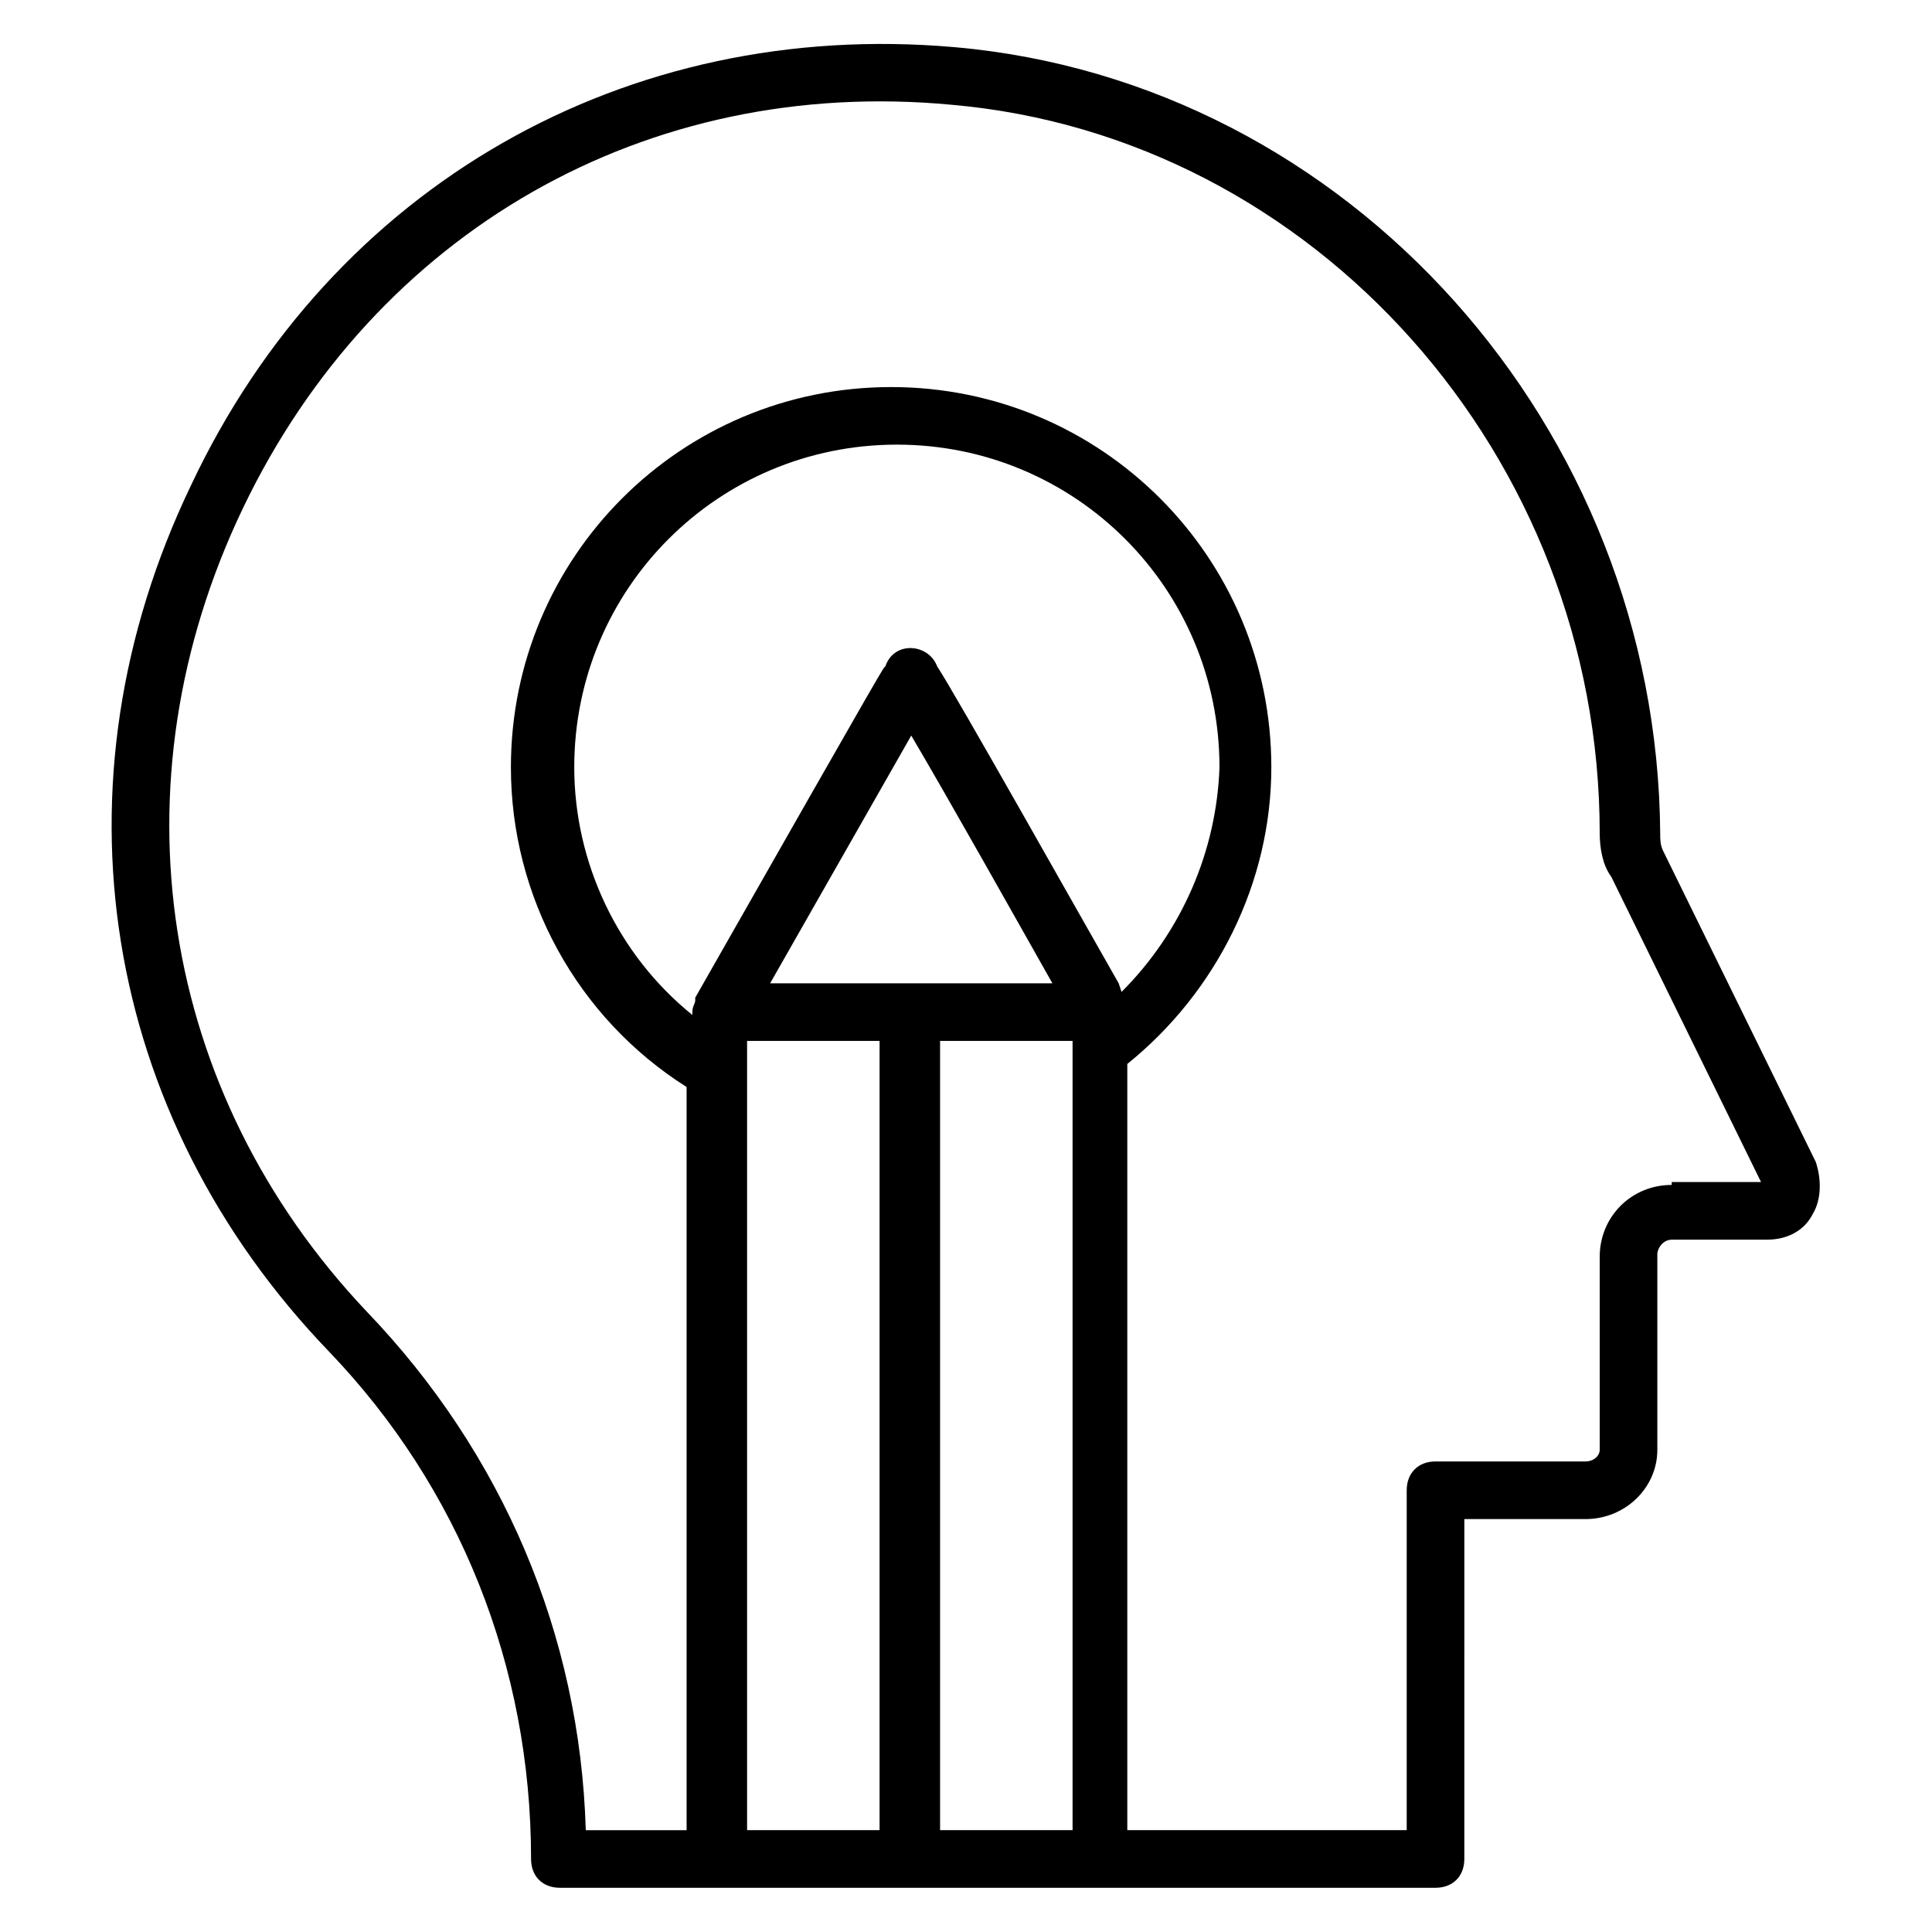
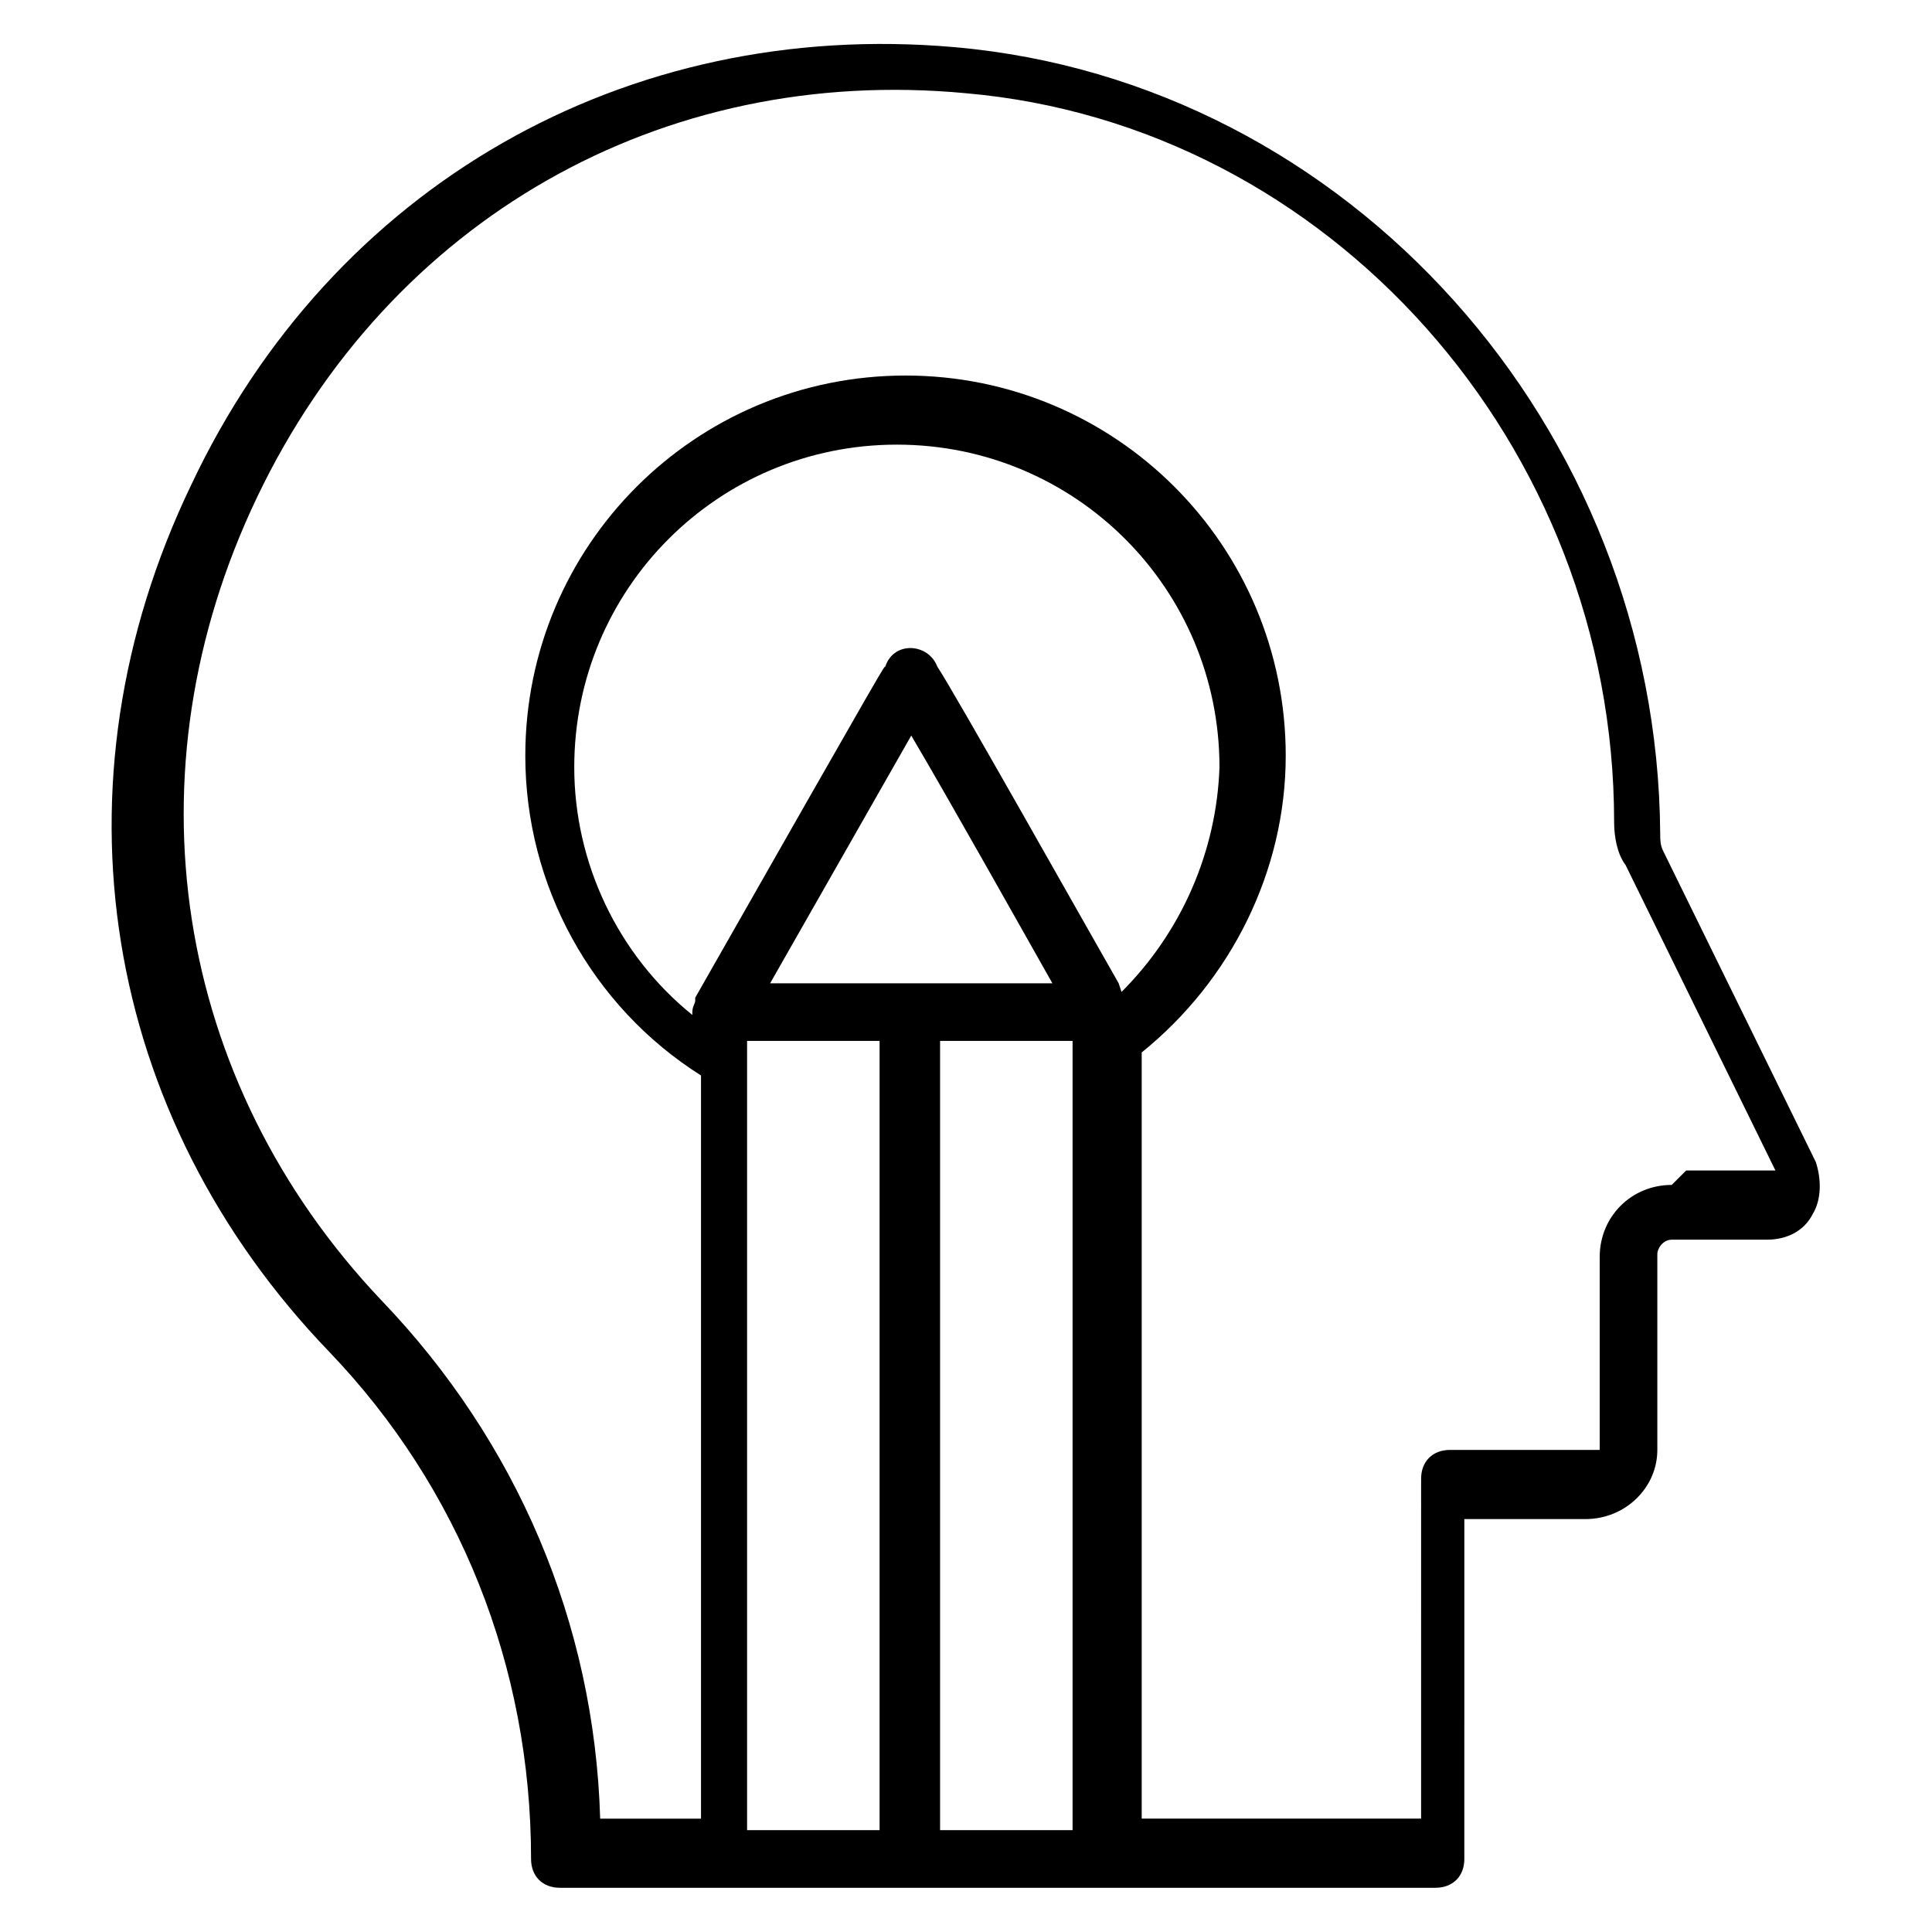
<svg xmlns="http://www.w3.org/2000/svg" fill="#000000" width="800px" height="800px" version="1.1" viewBox="144 144 512 512">
-   <path d="m625.19 451.91-40.457-82.441c-0.762-1.527-0.762-3.055-0.762-4.582-0.766-107.63-82.445-199.23-187.02-208.39-87.023-7.637-164.88 36.641-202.29 116.03-38.164 79.387-23.66 167.17 36.641 229.77 34.352 35.879 53.434 83.203 53.434 134.35 0 4.582 3.055 7.633 7.633 7.633h232.06c4.582 0 7.633-3.055 7.633-7.633l0.004-90.074h32.062c10.688 0 19.082-8.398 19.082-18.32v-51.91c0-1.527 1.527-3.816 3.816-3.816h25.191c5.344 0 9.922-2.289 12.215-6.871 2.285-3.816 2.285-9.16 0.762-13.738zm-277.1-47.328 37.402-65.648c9.922 16.793 27.48 48.09 37.402 65.648h-74.805zm93.129 2.289-0.762-2.289c-9.16-16.031-43.512-77.098-48.09-83.969-2.289-6.106-11.449-6.871-13.742 0-0.762 0.762 3.055-6.106-50.383 87.785v0.762c0 0.762-0.762 1.527-0.762 3.055v0.762c-19.848-16.031-31.297-40.457-31.297-65.648 0-47.328 38.168-85.496 85.496-85.496 47.328 0 85.496 38.168 85.496 85.496-0.766 22.141-9.926 43.516-25.957 59.543zm-99.234 12.977h35.113v209.16h-35.113zm51.145 209.16v-209.16h35.113v209.16zm193.89-170.99c-10.688 0-19.082 8.398-19.082 19.082v51.145c0 1.527-1.527 3.055-3.816 3.055h-39.695c-4.582 0-7.633 3.055-7.633 7.633l-0.004 90.078h-74.043v-203.05c23.664-19.082 38.168-48.09 38.168-78.625 0-55.723-45.039-100.76-100.76-100.76s-100.76 45.039-100.76 100.76c0 34.352 17.559 66.41 46.562 84.73v196.95h-26.719c-1.527-51.906-22.137-100-58.016-137.4-54.957-58.016-67.934-139.7-32.82-212.98 35.113-73.281 106.87-114.5 187.79-106.87 96.18 8.398 171.75 93.129 171.75 193.12 0 3.816 0.762 8.398 3.055 11.449l39.695 80.914-23.664 0.004z" />
+   <path d="m625.19 451.91-40.457-82.441c-0.762-1.527-0.762-3.055-0.762-4.582-0.766-107.63-82.445-199.23-187.02-208.39-87.023-7.637-164.88 36.641-202.29 116.03-38.164 79.387-23.66 167.17 36.641 229.77 34.352 35.879 53.434 83.203 53.434 134.35 0 4.582 3.055 7.633 7.633 7.633h232.06c4.582 0 7.633-3.055 7.633-7.633l0.004-90.074h32.062c10.688 0 19.082-8.398 19.082-18.32v-51.91c0-1.527 1.527-3.816 3.816-3.816h25.191c5.344 0 9.922-2.289 12.215-6.871 2.285-3.816 2.285-9.16 0.762-13.738zm-277.1-47.328 37.402-65.648c9.922 16.793 27.48 48.09 37.402 65.648h-74.805zm93.129 2.289-0.762-2.289c-9.16-16.031-43.512-77.098-48.09-83.969-2.289-6.106-11.449-6.871-13.742 0-0.762 0.762 3.055-6.106-50.383 87.785v0.762c0 0.762-0.762 1.527-0.762 3.055v0.762c-19.848-16.031-31.297-40.457-31.297-65.648 0-47.328 38.168-85.496 85.496-85.496 47.328 0 85.496 38.168 85.496 85.496-0.766 22.141-9.926 43.516-25.957 59.543zm-99.234 12.977h35.113v209.16h-35.113zm51.145 209.16v-209.16h35.113v209.16zm193.89-170.99c-10.688 0-19.082 8.398-19.082 19.082v51.145h-39.695c-4.582 0-7.633 3.055-7.633 7.633l-0.004 90.078h-74.043v-203.05c23.664-19.082 38.168-48.09 38.168-78.625 0-55.723-45.039-100.76-100.76-100.76s-100.76 45.039-100.76 100.76c0 34.352 17.559 66.41 46.562 84.73v196.95h-26.719c-1.527-51.906-22.137-100-58.016-137.4-54.957-58.016-67.934-139.7-32.82-212.98 35.113-73.281 106.87-114.5 187.79-106.87 96.18 8.398 171.75 93.129 171.75 193.12 0 3.816 0.762 8.398 3.055 11.449l39.695 80.914-23.664 0.004z" />
</svg>